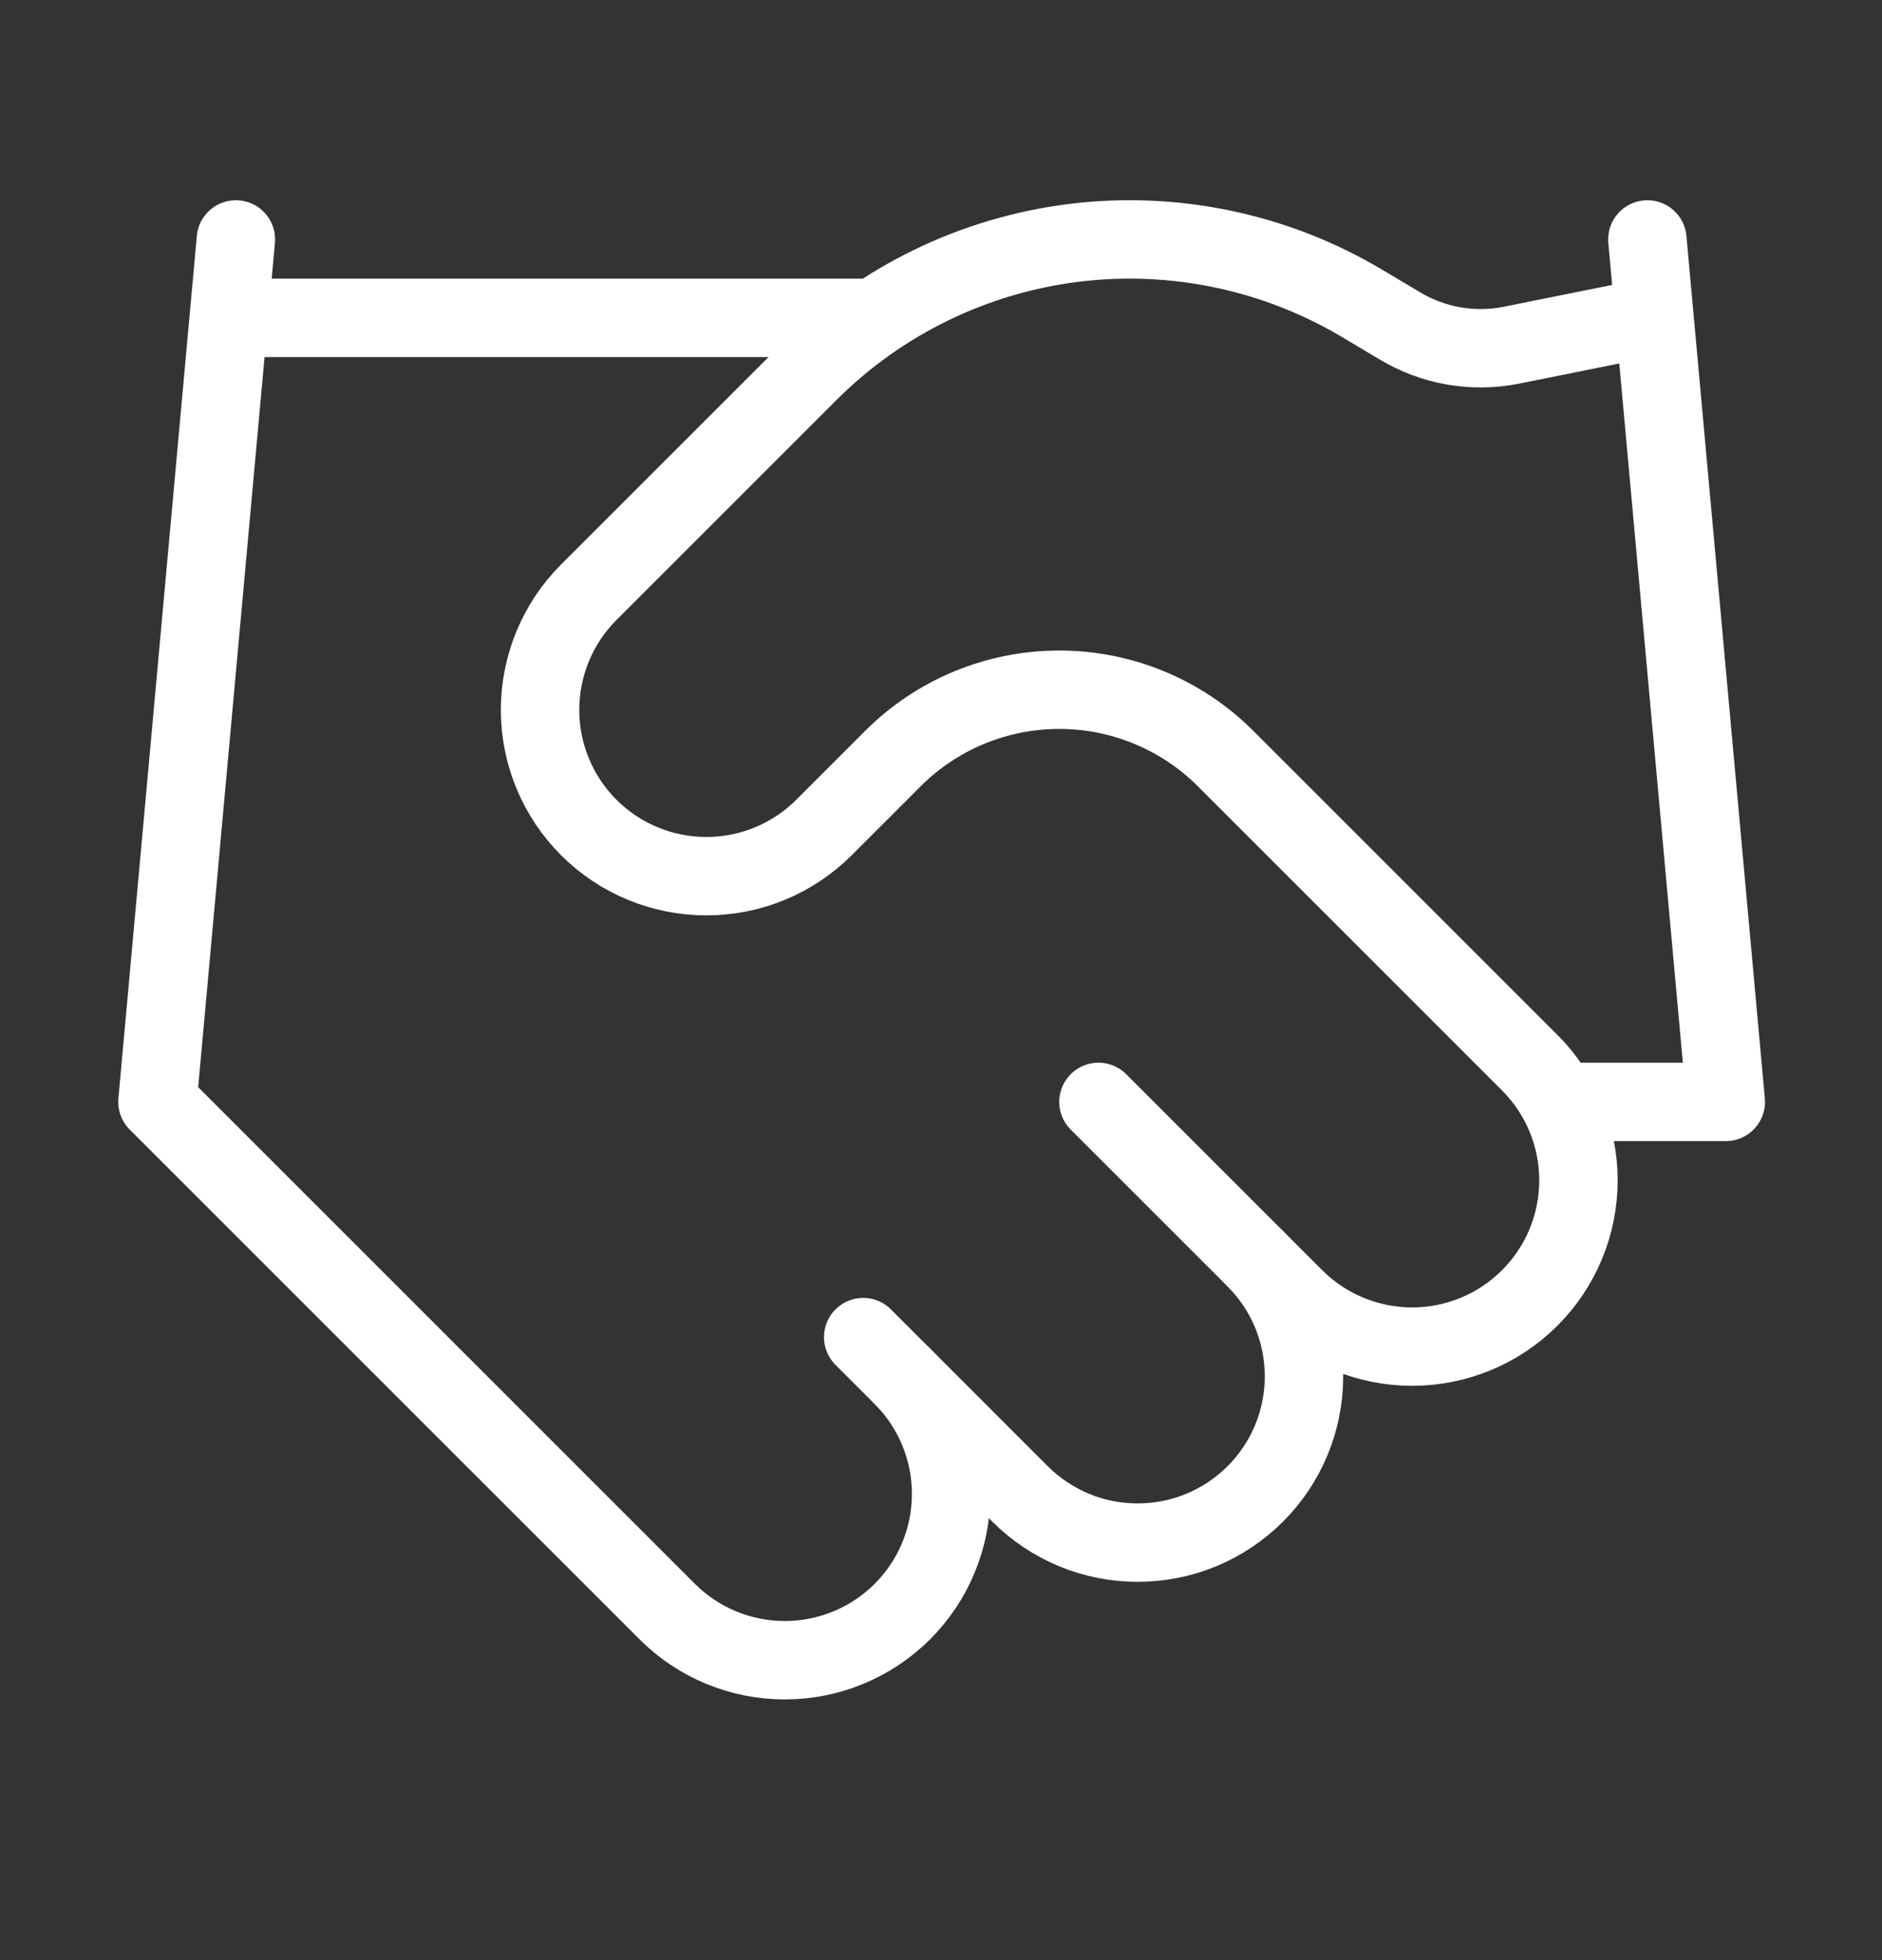
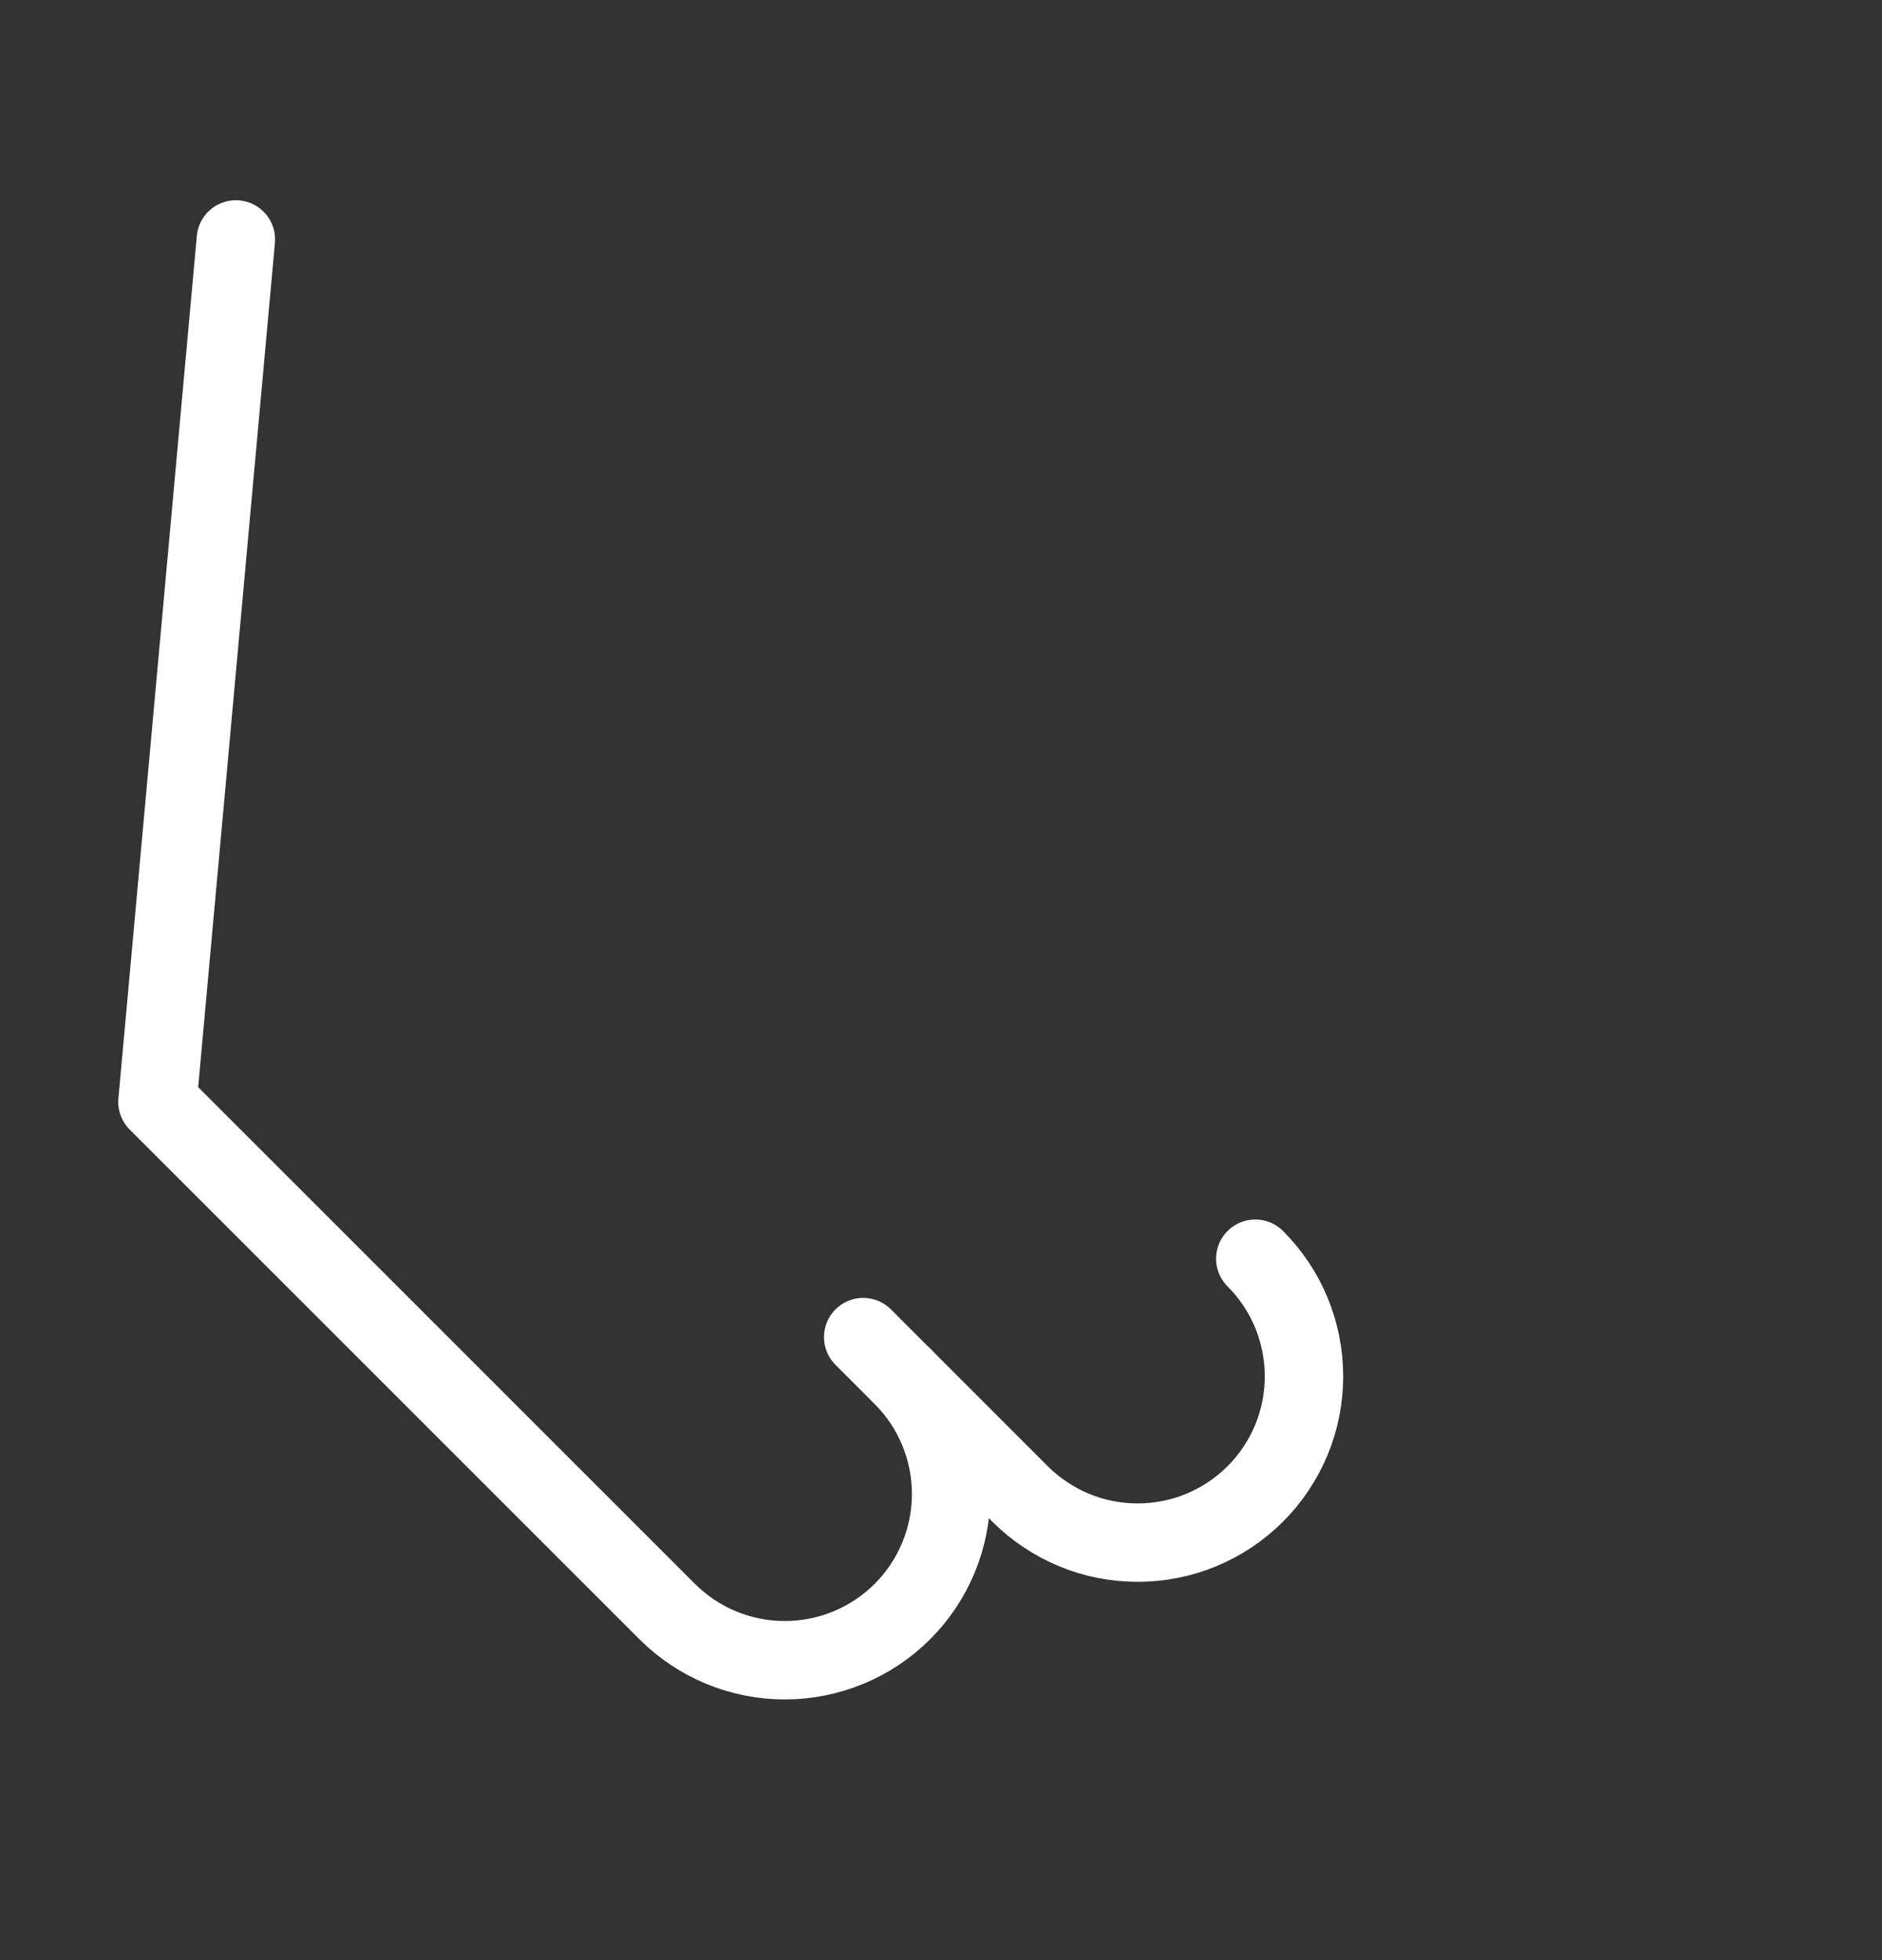
<svg xmlns="http://www.w3.org/2000/svg" width="24" height="25" viewBox="0 0 24 25" fill="none">
  <rect x="0" y="0" width="24" height="25" fill="#333333" stroke="none" />
  <path d="M11.008 17.054L13.008 19.054C13.205 19.251 13.439 19.407 13.696 19.514C13.953 19.621 14.229 19.675 14.508 19.675C14.786 19.675 15.062 19.621 15.32 19.514C15.577 19.407 15.811 19.251 16.008 19.054C16.205 18.857 16.361 18.623 16.468 18.366C16.574 18.109 16.629 17.833 16.629 17.554C16.629 17.276 16.574 17 16.468 16.742C16.361 16.485 16.205 16.251 16.008 16.054" stroke="white" stroke-linecap="round" stroke-linejoin="round" />
-   <path d="M14.008 14.054L16.508 16.554C16.906 16.952 17.445 17.175 18.008 17.175C18.571 17.175 19.11 16.952 19.508 16.554C19.906 16.156 20.129 15.617 20.129 15.054C20.129 14.492 19.906 13.952 19.508 13.554L15.628 9.674C15.066 9.112 14.303 8.797 13.508 8.797C12.713 8.797 11.95 9.112 11.388 9.674L10.508 10.554C10.11 10.952 9.571 11.175 9.008 11.175C8.445 11.175 7.906 10.952 7.508 10.554C7.11 10.156 6.887 9.617 6.887 9.054C6.887 8.492 7.11 7.952 7.508 7.554L10.318 4.744C11.23 3.834 12.42 3.255 13.699 3.097C14.977 2.94 16.272 3.213 17.378 3.874L17.848 4.154C18.274 4.411 18.78 4.5 19.268 4.404L21.008 4.054" stroke="white" stroke-linecap="round" stroke-linejoin="round" />
-   <path d="M21.008 3.054L22.008 14.054H20.008" stroke="white" stroke-linecap="round" stroke-linejoin="round" />
  <path d="M3.008 3.054L2.008 14.054L8.508 20.554C8.906 20.952 9.445 21.175 10.008 21.175C10.57 21.175 11.11 20.952 11.508 20.554C11.906 20.156 12.129 19.617 12.129 19.054C12.129 18.492 11.906 17.952 11.508 17.554" stroke="white" stroke-linecap="round" stroke-linejoin="round" />
-   <path d="M3.008 4.054H11.008" stroke="white" stroke-linecap="round" stroke-linejoin="round" />
</svg>